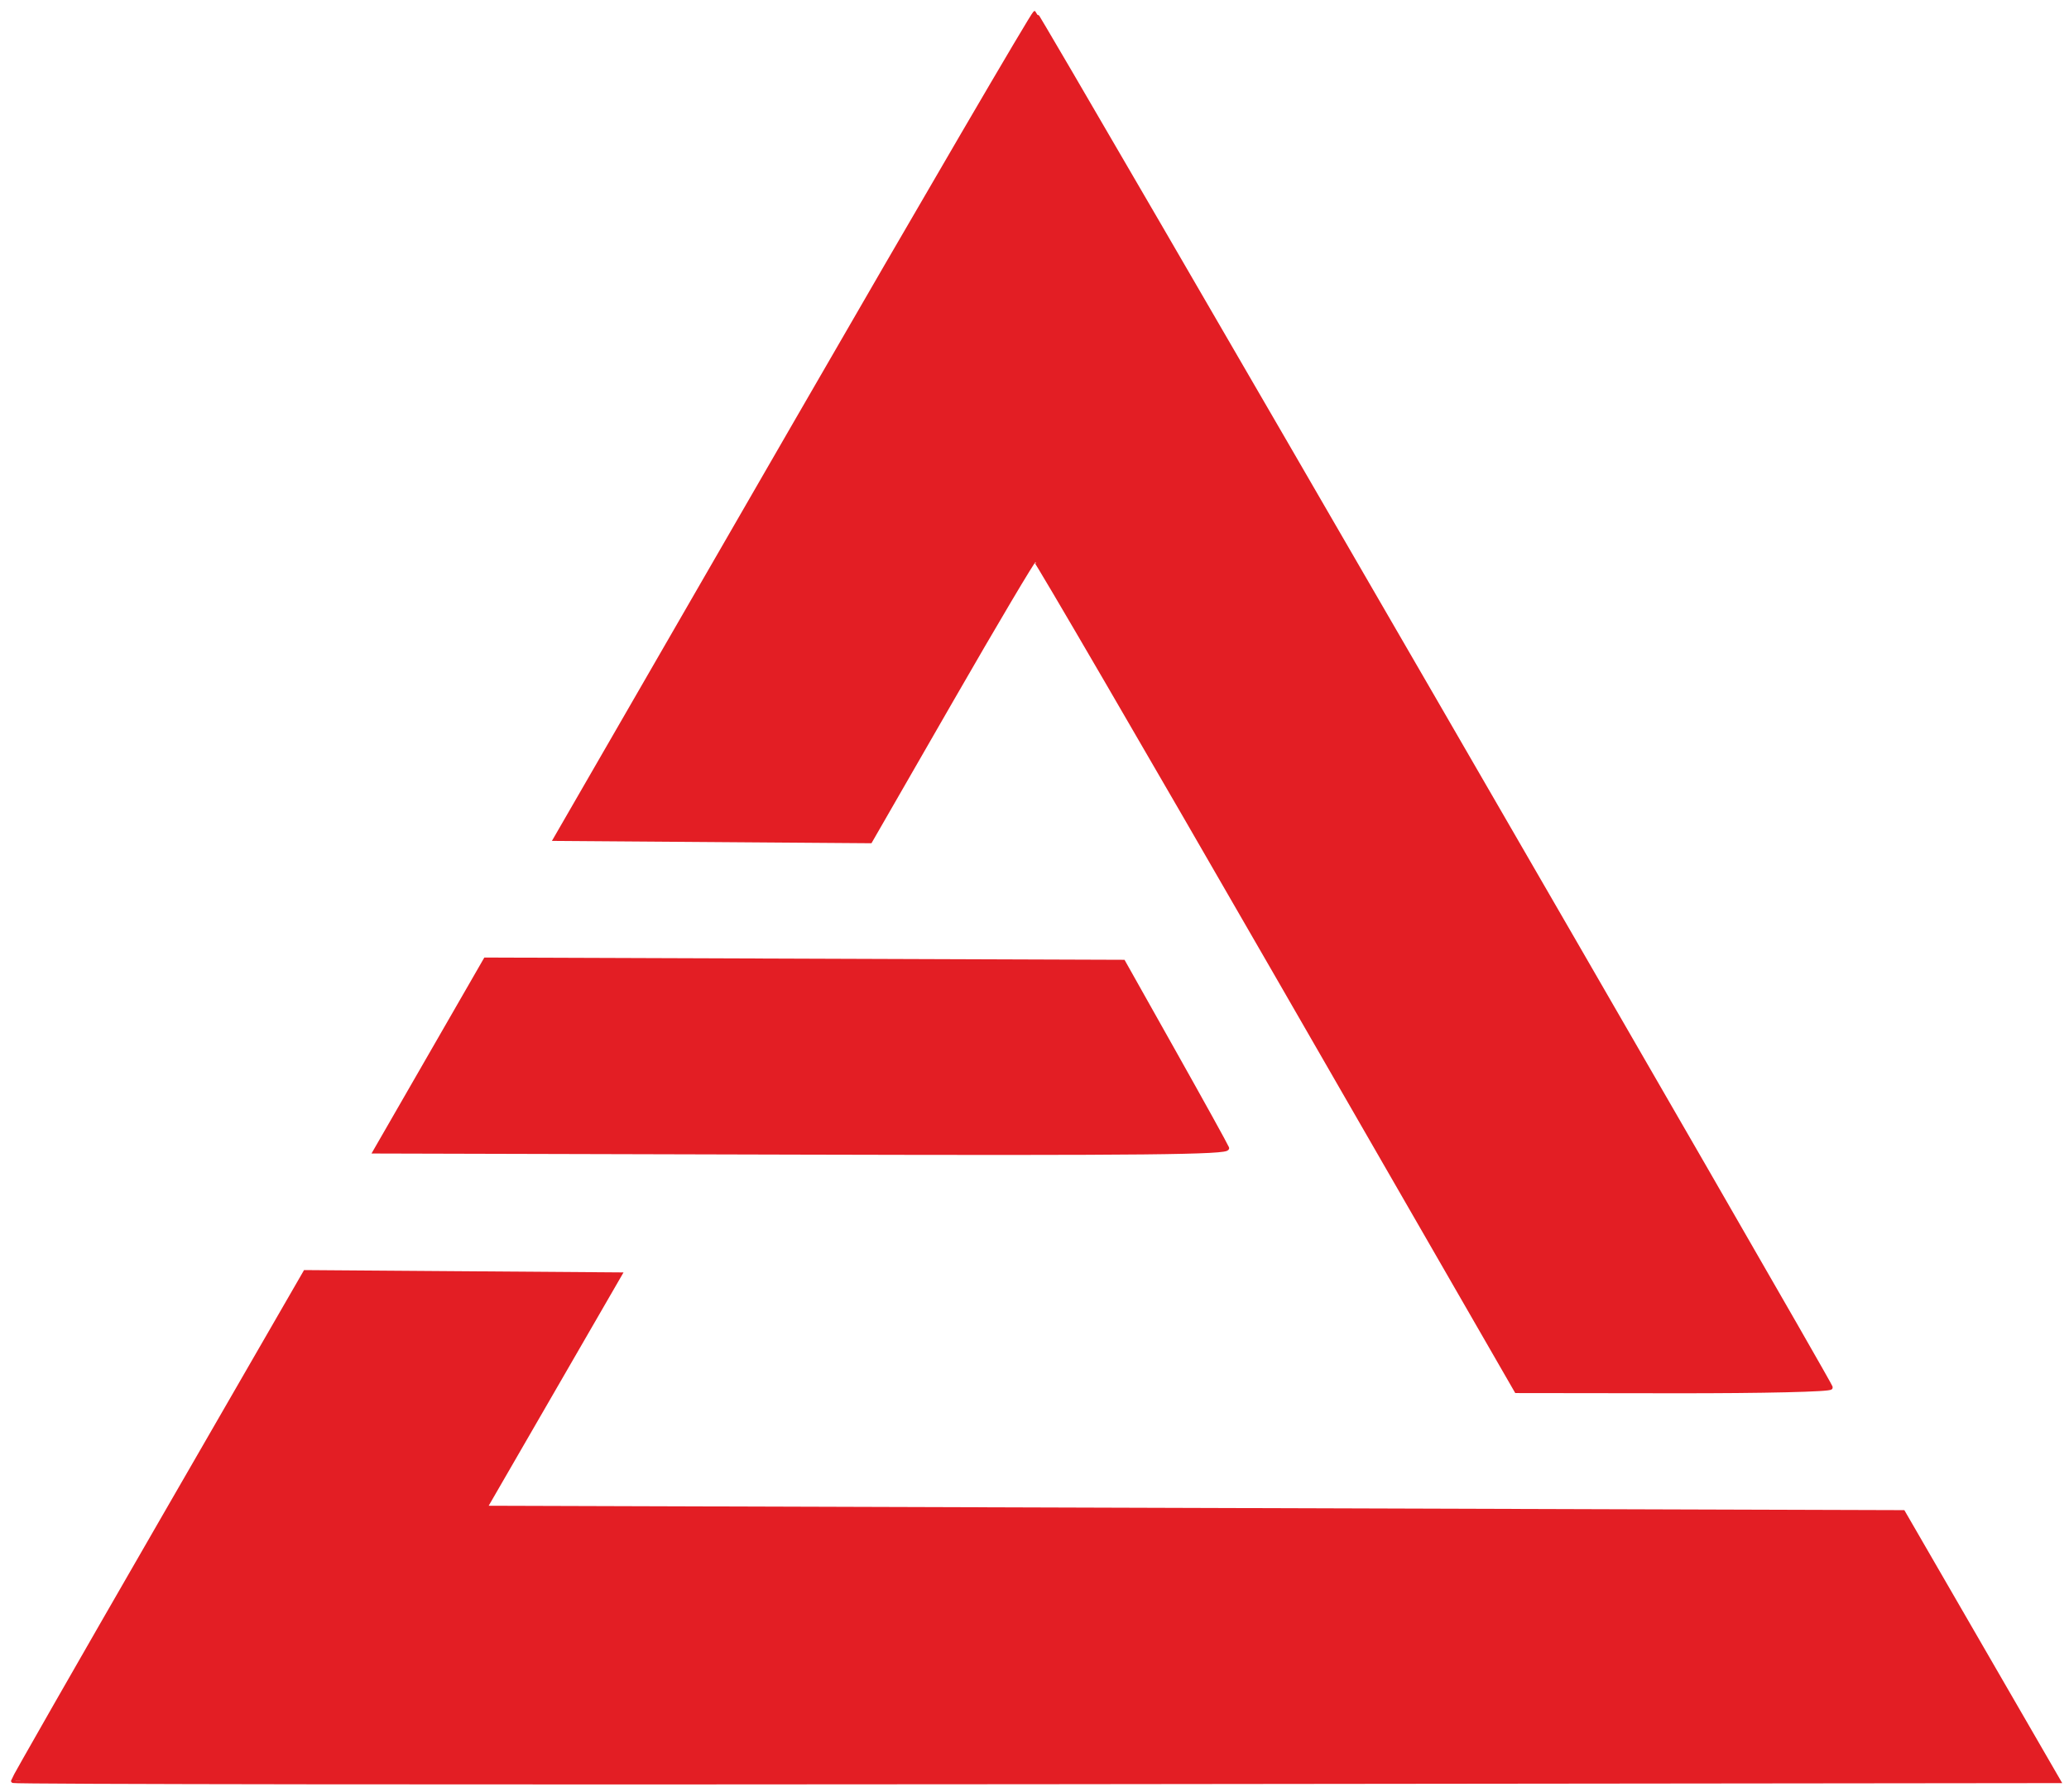
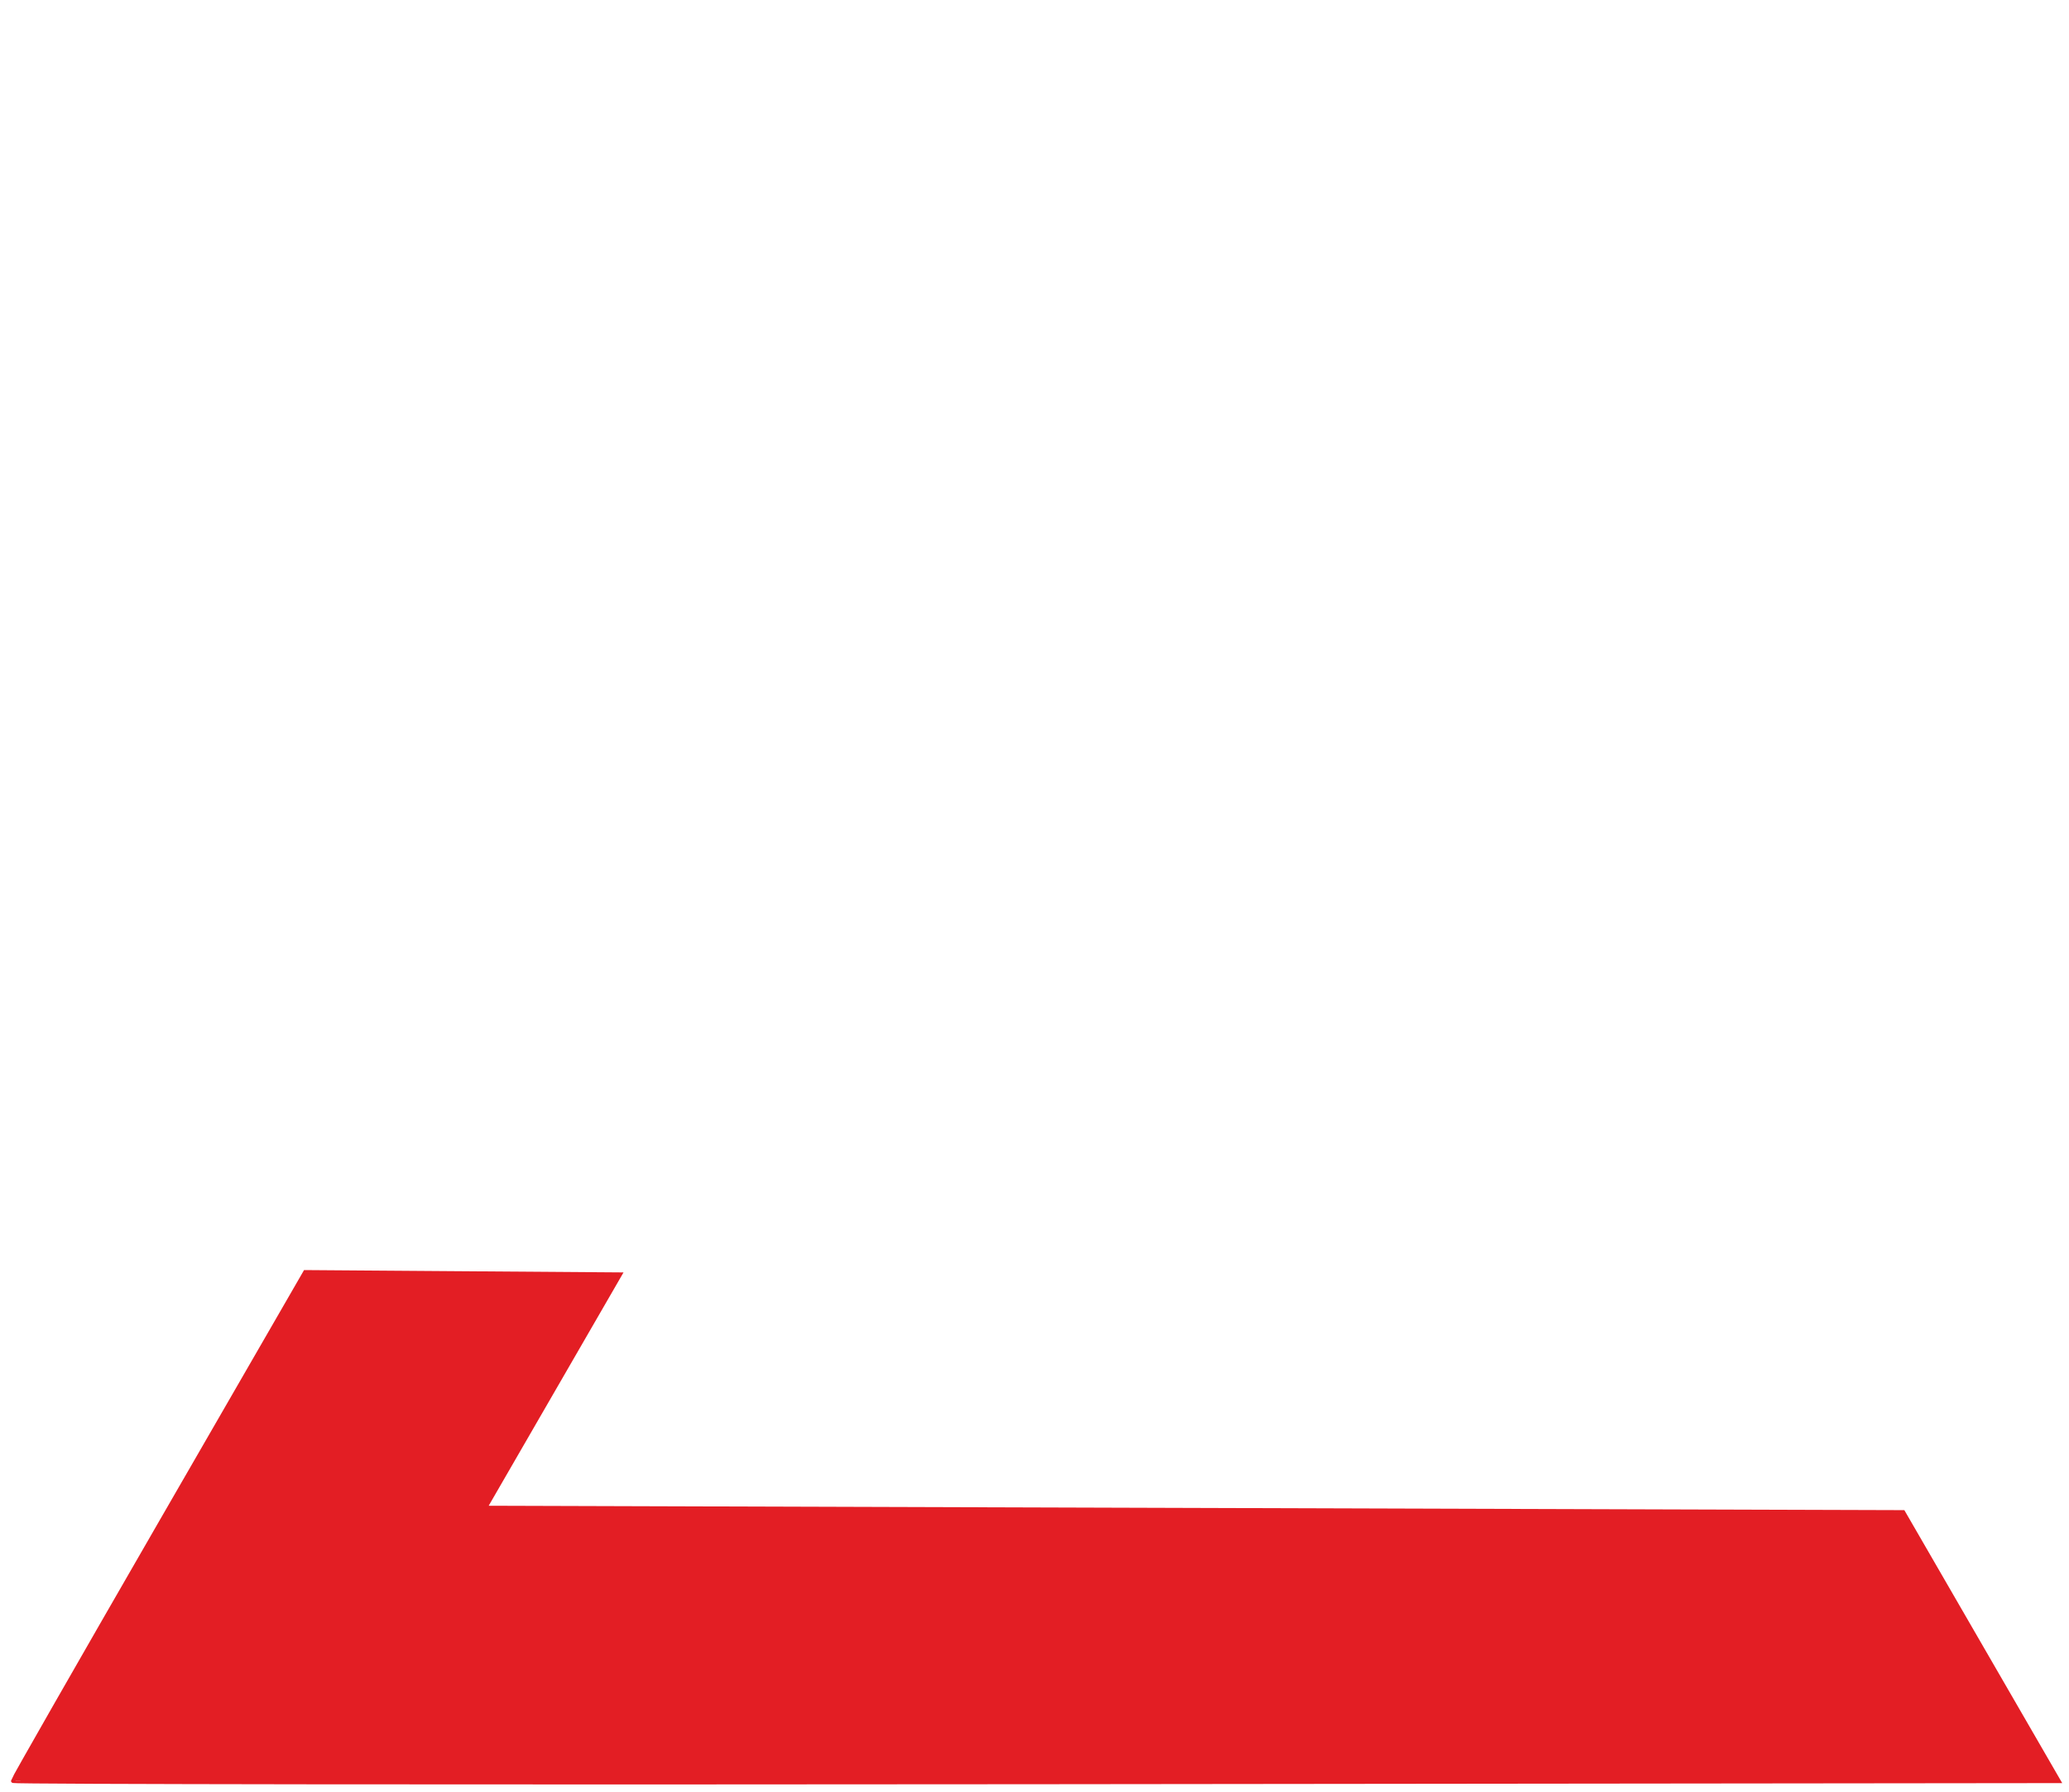
<svg xmlns="http://www.w3.org/2000/svg" version="1.0" width="470pt" height="407pt" viewBox="0 0 470 407" style="" preserveAspectRatio="xMidYMid meet">
  <g fill="#E31E24FF" stroke="#E31E24FF">
    <path d="M 36.178 346.461 C 17.930 378.078 3.000 404.185 3.000 404.476 C 3.000 404.766 107.534 404.891 235.297 404.752 L 467.595 404.500 449.951 374.000 L 432.308 343.500 271.227 343.000 L 110.146 342.500 125.463 316.000 L 140.779 289.500 105.068 289.238 L 69.357 288.975 36.178 346.461 " />
  </g>
  <g fill="#E31E24FF" stroke="#E31E24FF">
-     <path d="M 180.356 96.750 L 126.238 190.500 161.957 190.762 L 197.676 191.025 216.088 159.023 C 226.215 141.422 234.761 127.016 235.080 127.010 C 235.399 127.005 260.149 169.504 290.080 221.454 L 344.500 315.909 380.333 315.954 C 400.553 315.980 416.021 315.617 415.833 315.121 C 414.813 312.428 235.660 3.000 235.122 3.000 C 234.766 3.000 210.121 45.188 180.356 96.750 " />
-   </g>
+     </g>
  <g fill="#E31E24FF" stroke="#E31E24FF">
-     <path d="M 97.782 239.744 L 85.255 261.500 182.236 261.755 C 259.710 261.959 279.115 261.757 278.709 260.755 C 278.429 260.065 273.015 250.275 266.677 239.000 L 255.155 218.500 182.732 218.244 L 110.310 217.987 97.782 239.744 " />
-   </g>
+     </g>
</svg>